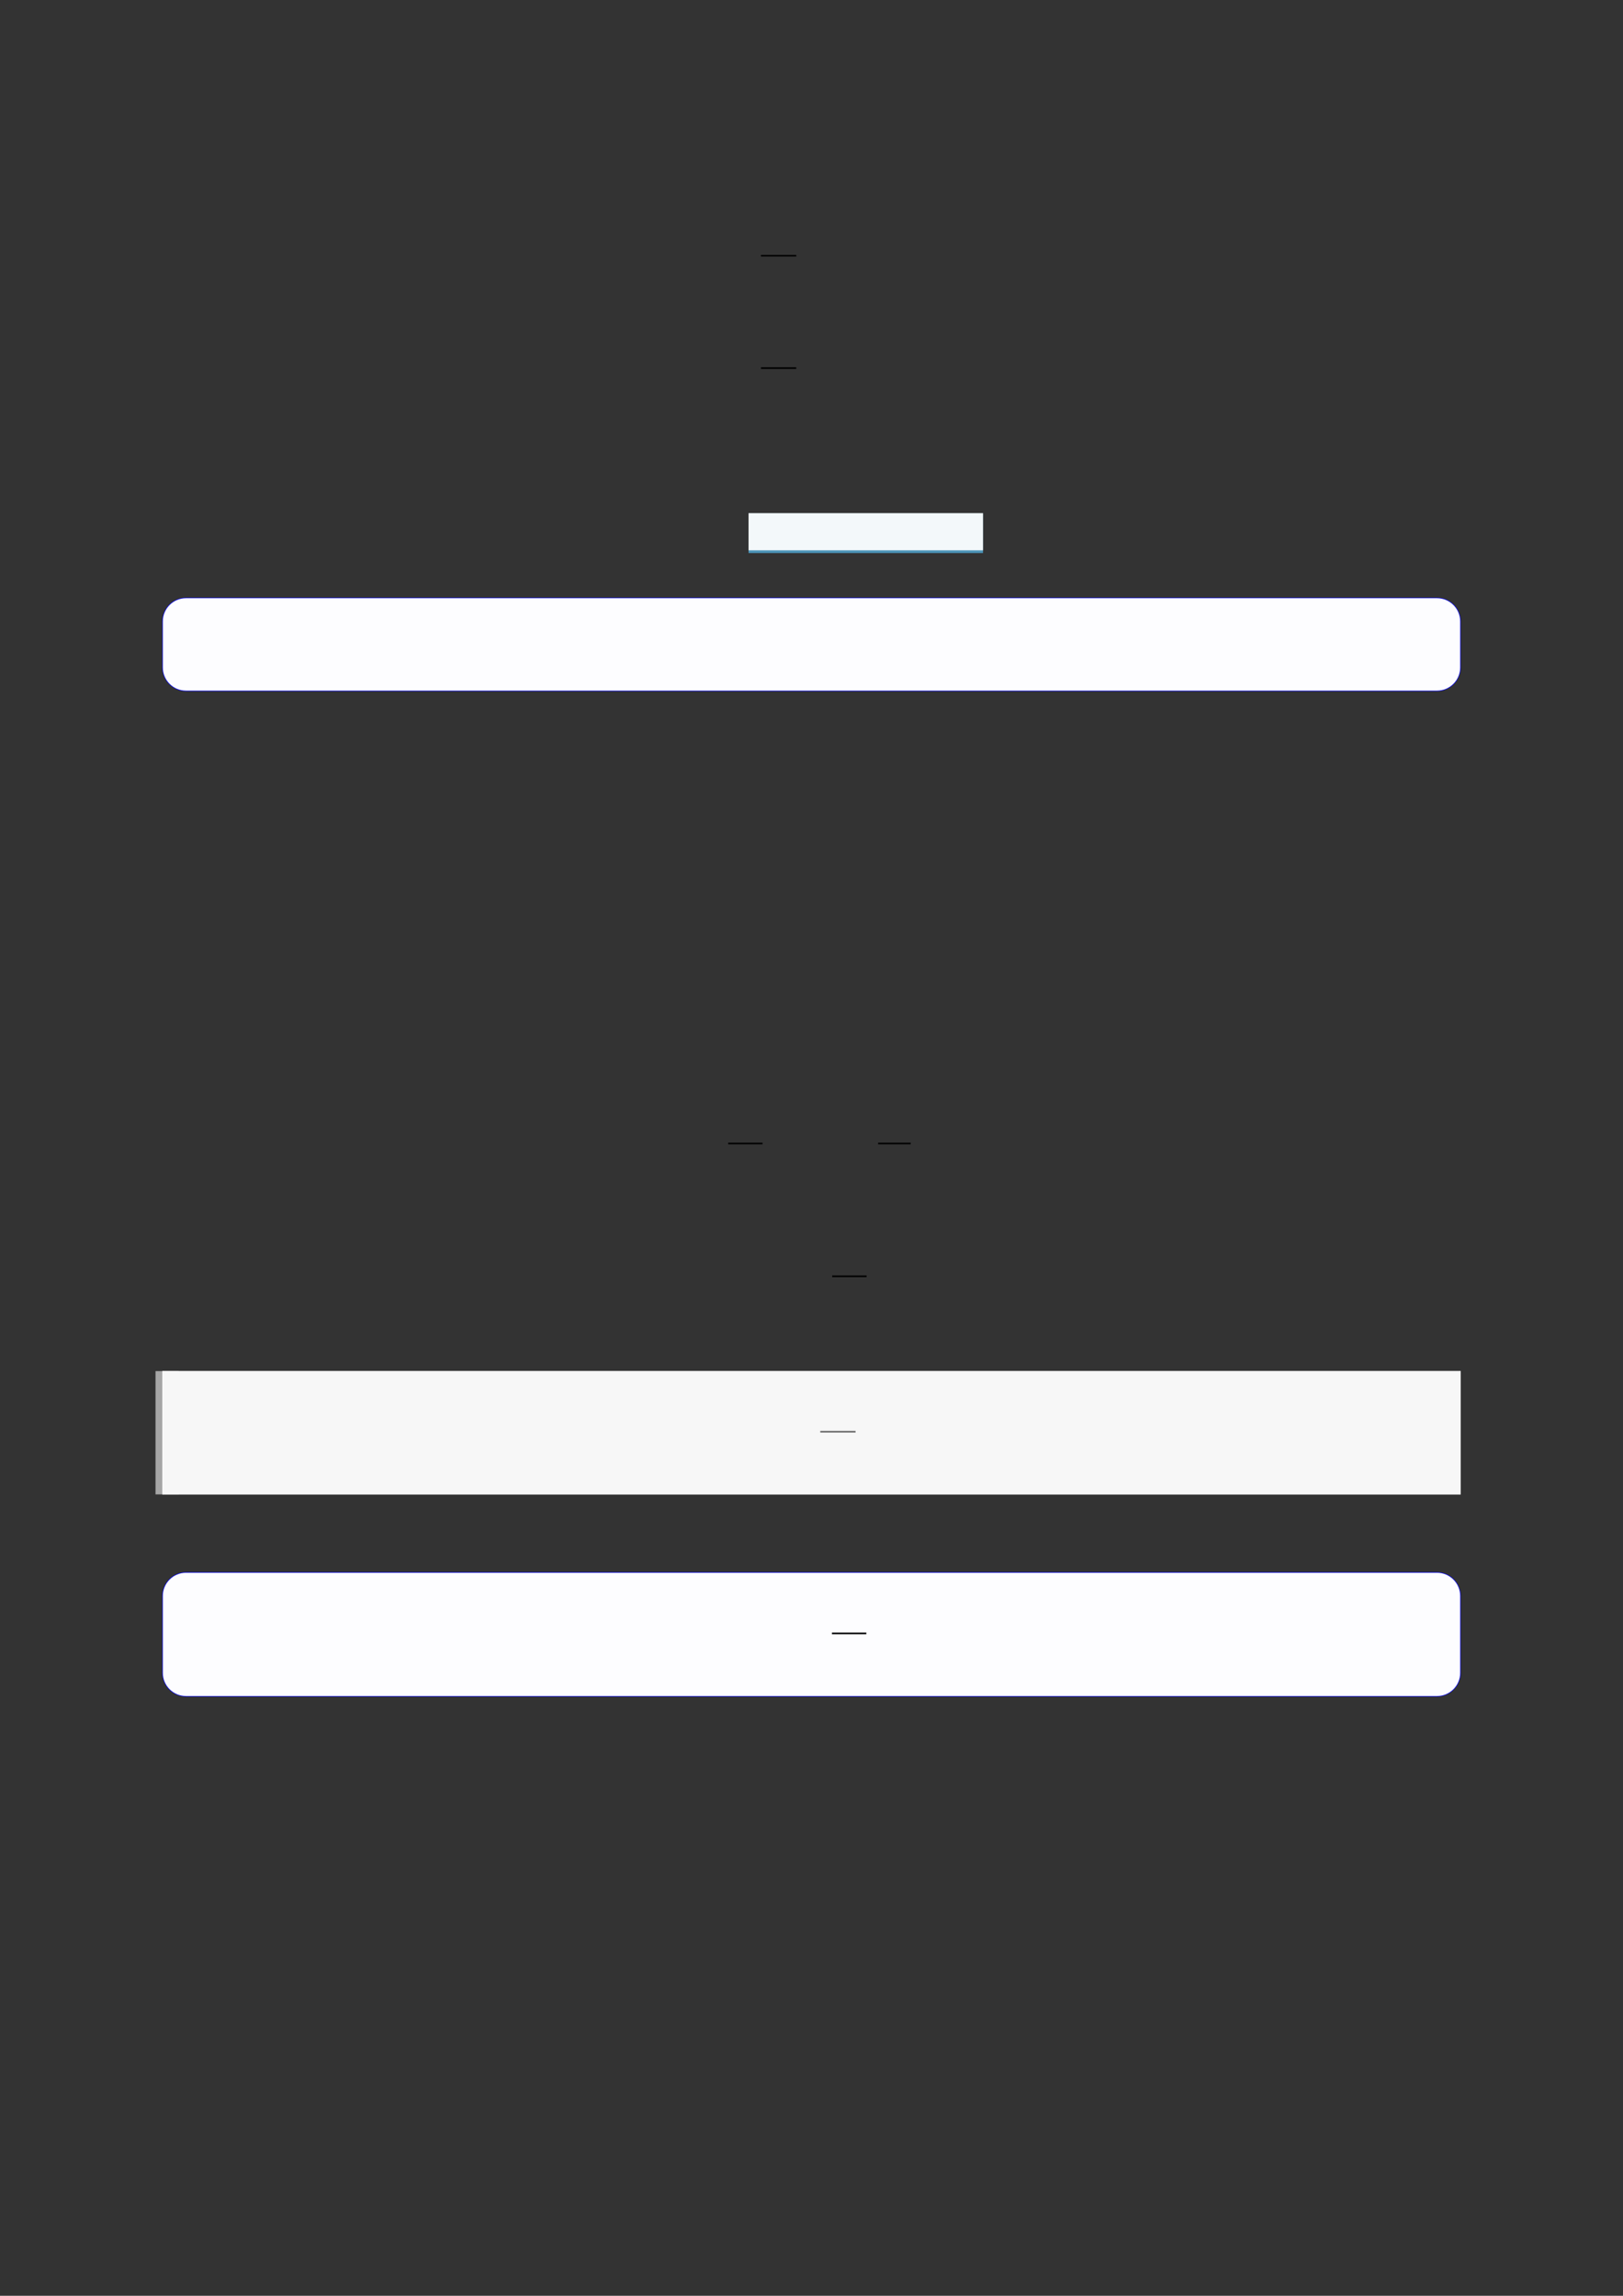
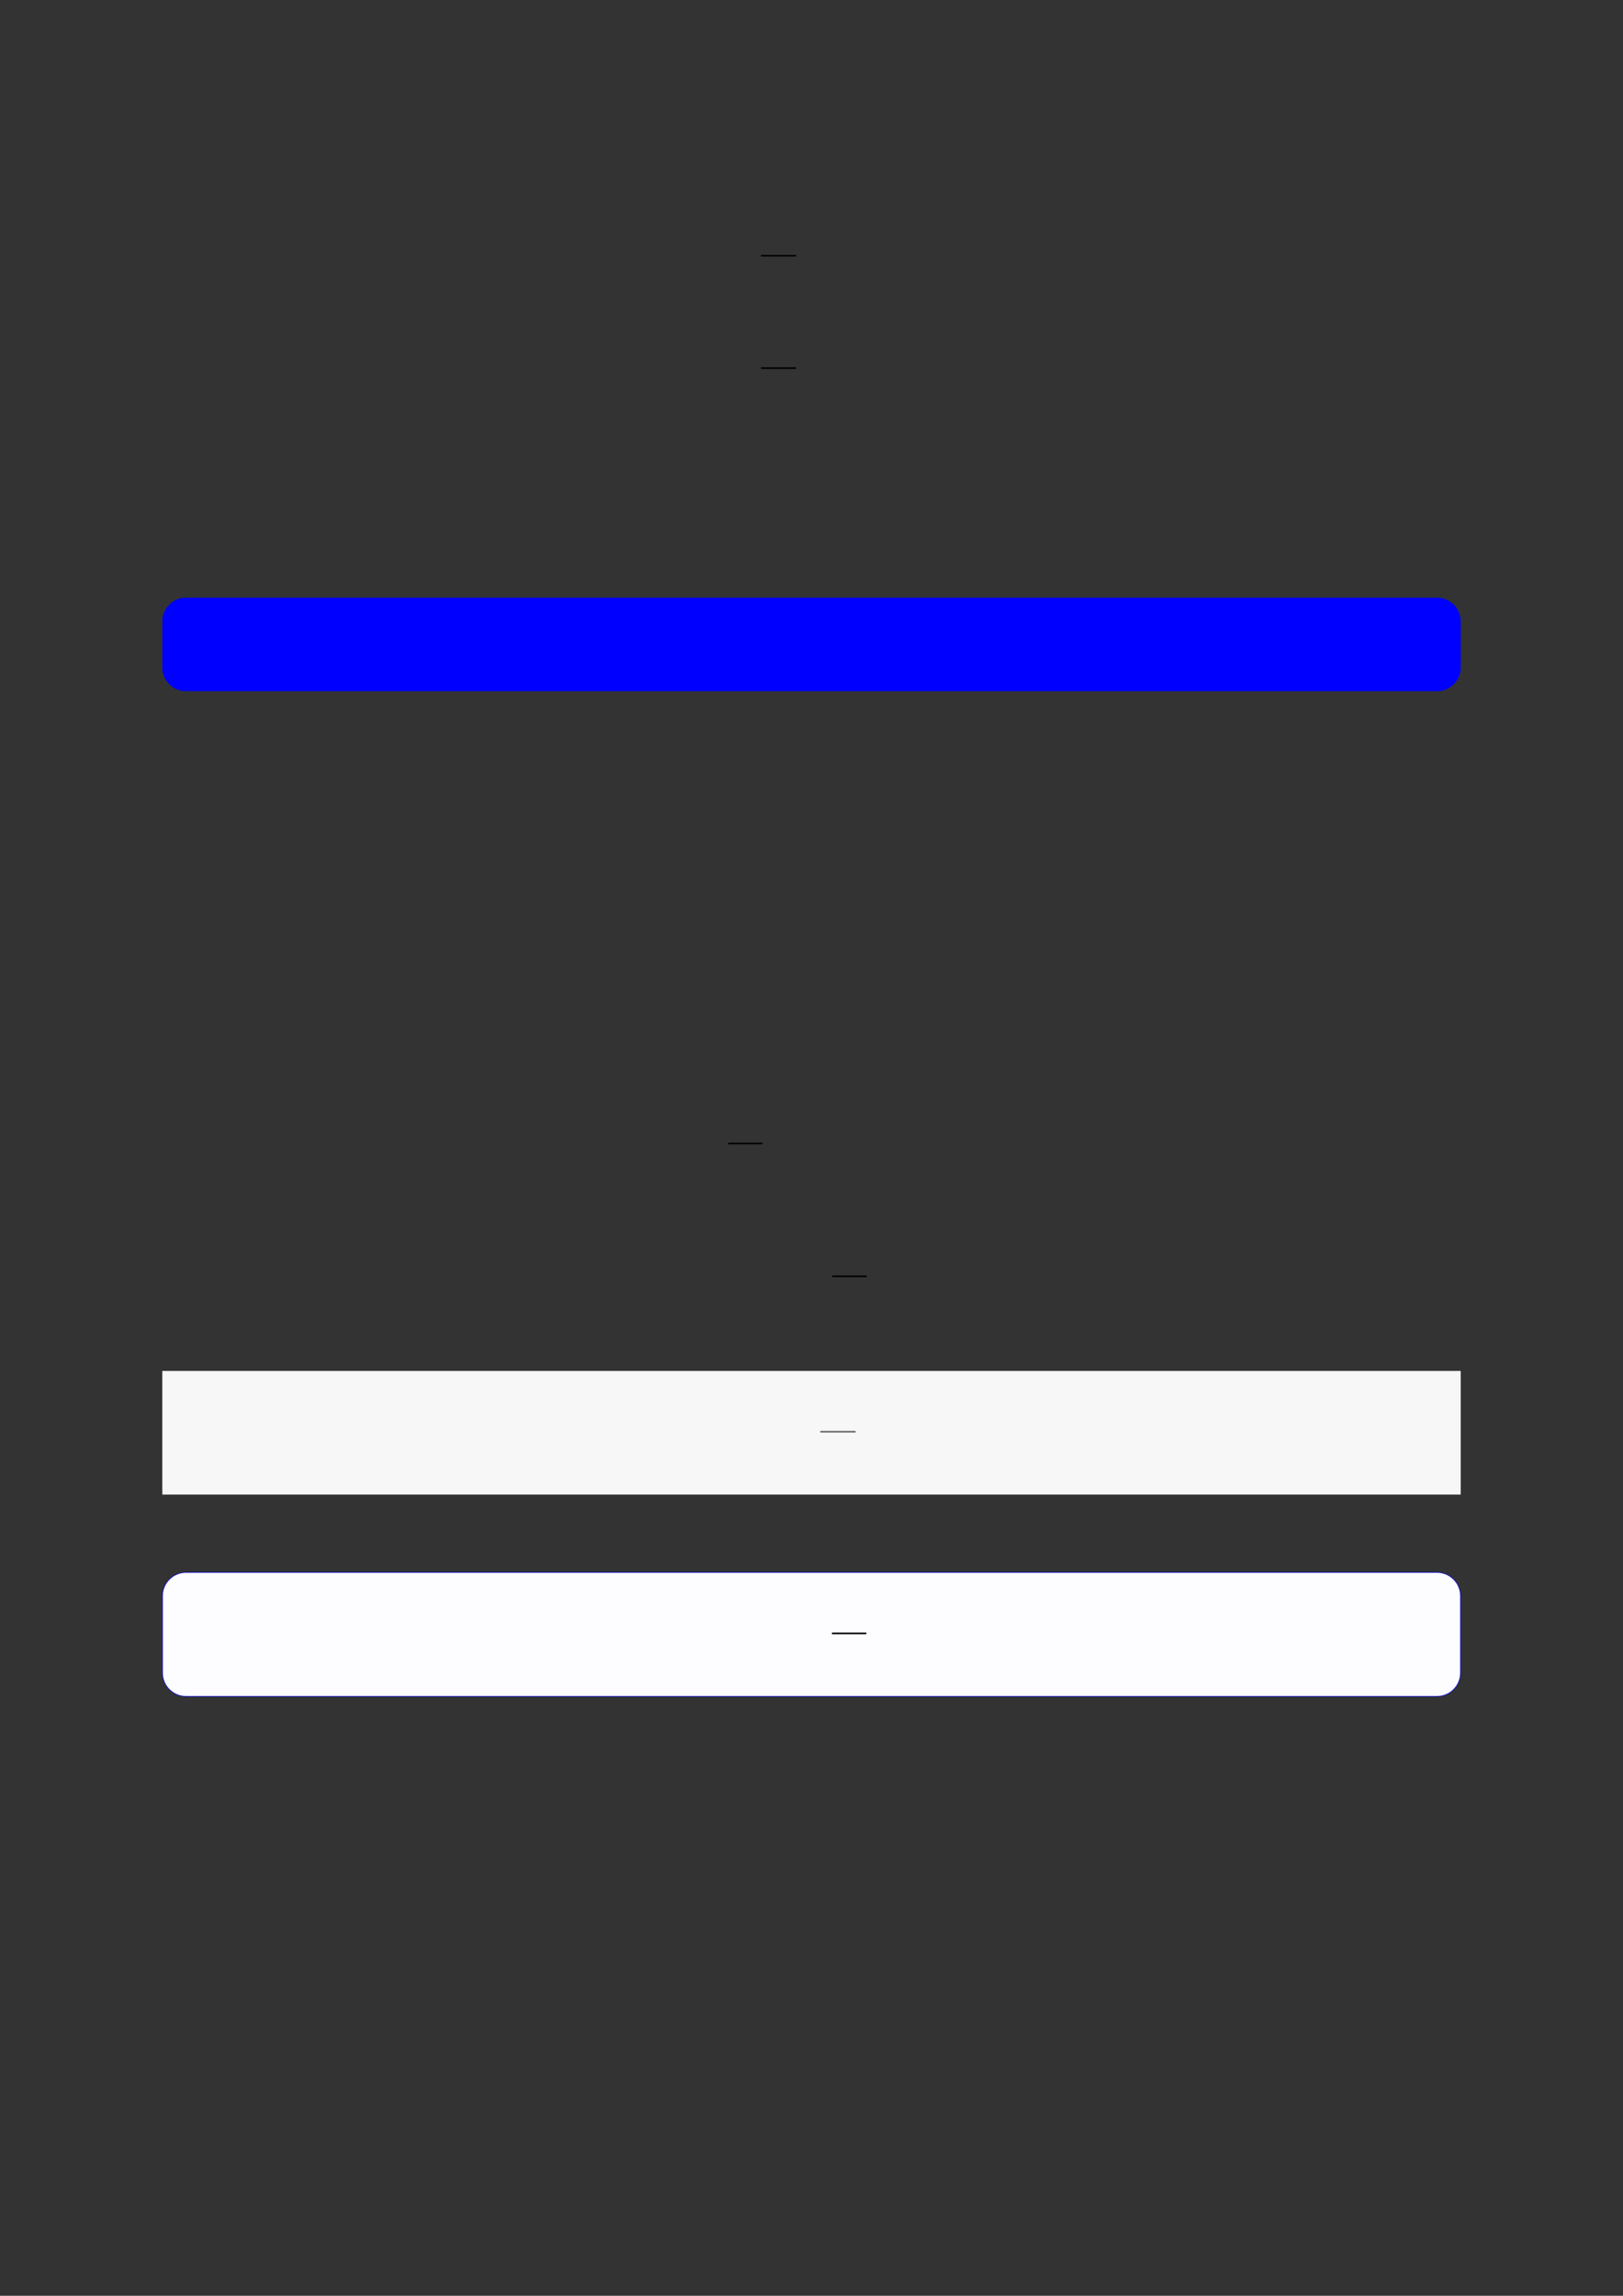
<svg xmlns="http://www.w3.org/2000/svg" width="3307.111" height="4677.167" viewBox="0 0 3307.111 4677.167">
  <rect x="0" y="0" width="3307.111" height="4677.167" fill="#333333" stroke="none" />
  <path fill="none" stroke-width="0.588" stroke-linecap="butt" stroke-linejoin="miter" stroke="rgb(0%, 0%, 0%)" stroke-opacity="1" stroke-miterlimit="10" d="M 207.088 -21.788 L 220.026 -21.788 " transform="matrix(5.556, 0, 0, -5.556, 400, 400)" />
  <path fill="none" stroke-width="0.588" stroke-linecap="butt" stroke-linejoin="miter" stroke="rgb(0%, 0%, 0%)" stroke-opacity="1" stroke-miterlimit="10" d="M 207.088 -62.992 L 220.026 -62.992 " transform="matrix(5.556, 0, 0, -5.556, 400, 400)" />
-   <path fill-rule="nonzero" fill="rgb(29.999%, 57.999%, 71.999%)" fill-opacity="1" d="M 1525.301 1126.668 L 1525.301 1045.996 L 2003.043 1045.996 L 2003.043 1126.668 Z M 1525.301 1126.668 " />
-   <path fill-rule="nonzero" fill="rgb(95%, 96.999%, 98%)" fill-opacity="1" d="M 1525.301 1121.133 L 1525.301 1045.445 L 2003.043 1045.445 L 2003.043 1121.133 Z M 1525.301 1121.133 " />
  <path fill-rule="nonzero" fill="rgb(0%, 0%, 100%)" fill-opacity="1" d="M 330.707 1359.789 L 330.707 1265.957 C 330.707 1239.254 352.352 1217.605 379.059 1217.605 L 2928.066 1217.605 C 2954.773 1217.605 2976.418 1239.254 2976.418 1265.957 L 2976.418 1359.789 C 2976.418 1386.492 2954.773 1408.141 2928.066 1408.141 L 379.059 1408.141 C 352.352 1408.141 330.707 1386.492 330.707 1359.789 Z M 330.707 1359.789 " />
-   <path fill-rule="nonzero" fill="rgb(98.999%, 98.999%, 100%)" fill-opacity="1" d="M 331.812 1359.789 L 331.812 1265.957 C 331.812 1239.863 352.965 1218.711 379.059 1218.711 L 2928.066 1218.711 C 2954.16 1218.711 2975.312 1239.863 2975.312 1265.957 L 2975.312 1359.789 C 2975.312 1385.879 2954.16 1407.031 2928.066 1407.031 L 379.059 1407.031 C 352.965 1407.031 331.812 1385.879 331.812 1359.789 Z M 331.812 1359.789 " />
  <path fill="none" stroke-width="0.588" stroke-linecap="butt" stroke-linejoin="miter" stroke="rgb(0%, 0%, 0%)" stroke-opacity="1" stroke-miterlimit="10" d="M 195.056 -347.302 L 207.666 -347.302 " transform="matrix(5.556, 0, 0, -5.556, 400, 400)" />
-   <path fill="none" stroke-width="0.588" stroke-linecap="butt" stroke-linejoin="miter" stroke="rgb(0%, 0%, 0%)" stroke-opacity="1" stroke-miterlimit="10" d="M 250.051 -347.302 L 262 -347.302 " transform="matrix(5.556, 0, 0, -5.556, 400, 400)" />
  <path fill="none" stroke-width="0.588" stroke-linecap="butt" stroke-linejoin="miter" stroke="rgb(0%, 0%, 0%)" stroke-opacity="1" stroke-miterlimit="10" d="M 233.215 -396.001 L 245.825 -396.001 " transform="matrix(5.556, 0, 0, -5.556, 400, 400)" />
-   <path fill="none" stroke-width="8.504" stroke-linecap="butt" stroke-linejoin="miter" stroke="rgb(64.999%, 64.999%, 64.999%)" stroke-opacity="1" stroke-miterlimit="10" d="M 1.762 45.211 L 1.762 -0 " transform="matrix(5.556, 0, 0, -5.556, 330.706, 3044.494)" />
  <path fill-rule="nonzero" fill="rgb(100%, 100%, 100%)" fill-opacity="1" d="M 330.707 3044.496 L 330.707 2793.324 L 2976.418 2793.324 L 2976.418 3044.496 Z M 330.707 3044.496 " />
  <path fill-rule="nonzero" fill="rgb(96.5%, 96.5%, 96.5%)" fill-opacity="1" d="M 330.707 3044.496 L 330.707 2793.324 L 2976.418 2793.324 L 2976.418 3044.496 Z M 330.707 3044.496 " />
  <path fill="none" stroke-width="0.588" stroke-linecap="butt" stroke-linejoin="miter" stroke="rgb(39.999%, 39.999%, 39.999%)" stroke-opacity="1" stroke-miterlimit="10" d="M 214.669 -473.311 L 227.607 -473.311 " transform="matrix(5.556, 0, 0, -5.556, 478.739, 287.078)" />
  <path fill-rule="nonzero" fill="rgb(0%, 0%, 100%)" fill-opacity="1" d="M 330.707 3408.082 L 330.707 3251.398 C 330.707 3224.695 352.352 3203.047 379.059 3203.047 L 2928.066 3203.047 C 2954.773 3203.047 2976.418 3224.695 2976.418 3251.398 L 2976.418 3408.082 C 2976.418 3434.785 2954.773 3456.434 2928.066 3456.434 L 379.059 3456.434 C 352.352 3456.434 330.707 3434.785 330.707 3408.082 Z M 330.707 3408.082 " />
  <path fill-rule="nonzero" fill="rgb(98.999%, 98.999%, 100%)" fill-opacity="1" d="M 331.812 3408.082 L 331.812 3251.398 C 331.812 3225.309 352.965 3204.156 379.059 3204.156 L 2928.066 3204.156 C 2954.16 3204.156 2975.312 3225.309 2975.312 3251.398 L 2975.312 3408.082 C 2975.312 3434.176 2954.16 3455.328 2928.066 3455.328 L 379.059 3455.328 C 352.965 3455.328 331.812 3434.176 331.812 3408.082 Z M 331.812 3408.082 " />
  <path fill="none" stroke-width="0.588" stroke-linecap="butt" stroke-linejoin="miter" stroke="rgb(0%, 0%, 0%)" stroke-opacity="1" stroke-miterlimit="10" d="M 218.748 -547.46 L 231.358 -547.46 " transform="matrix(5.556, 0, 0, -5.556, 479.85, 285.967)" />
</svg>